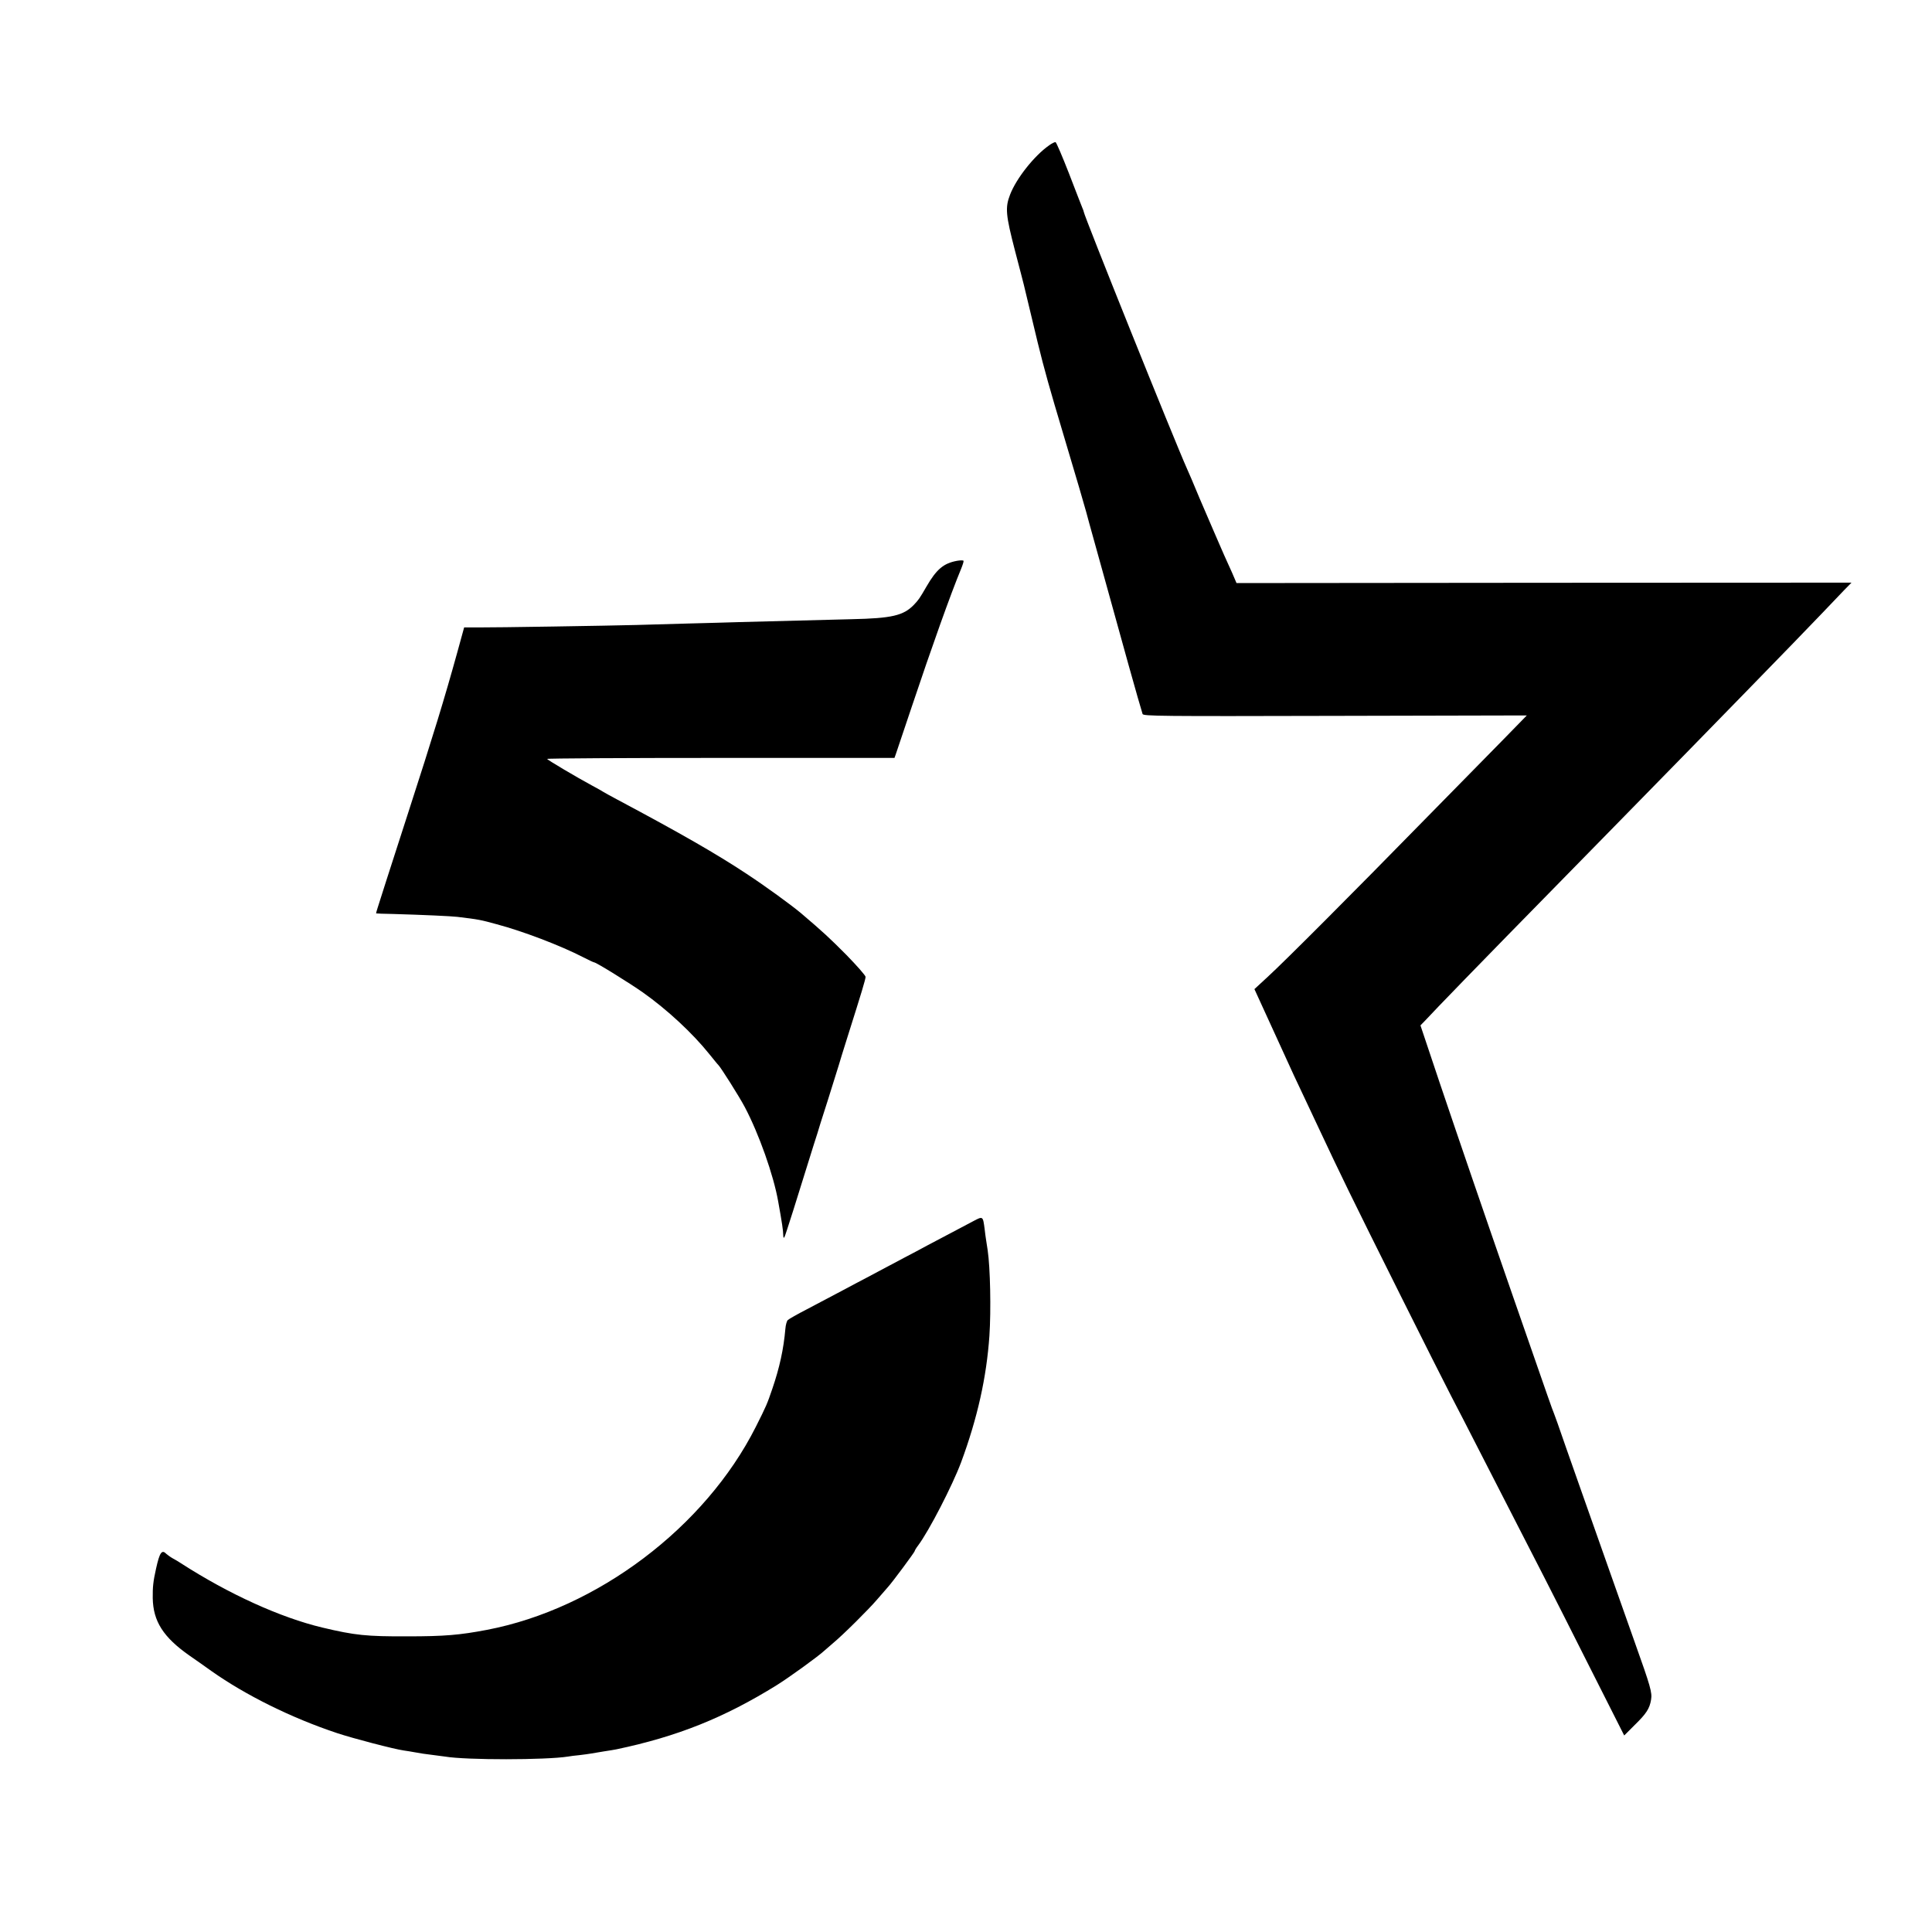
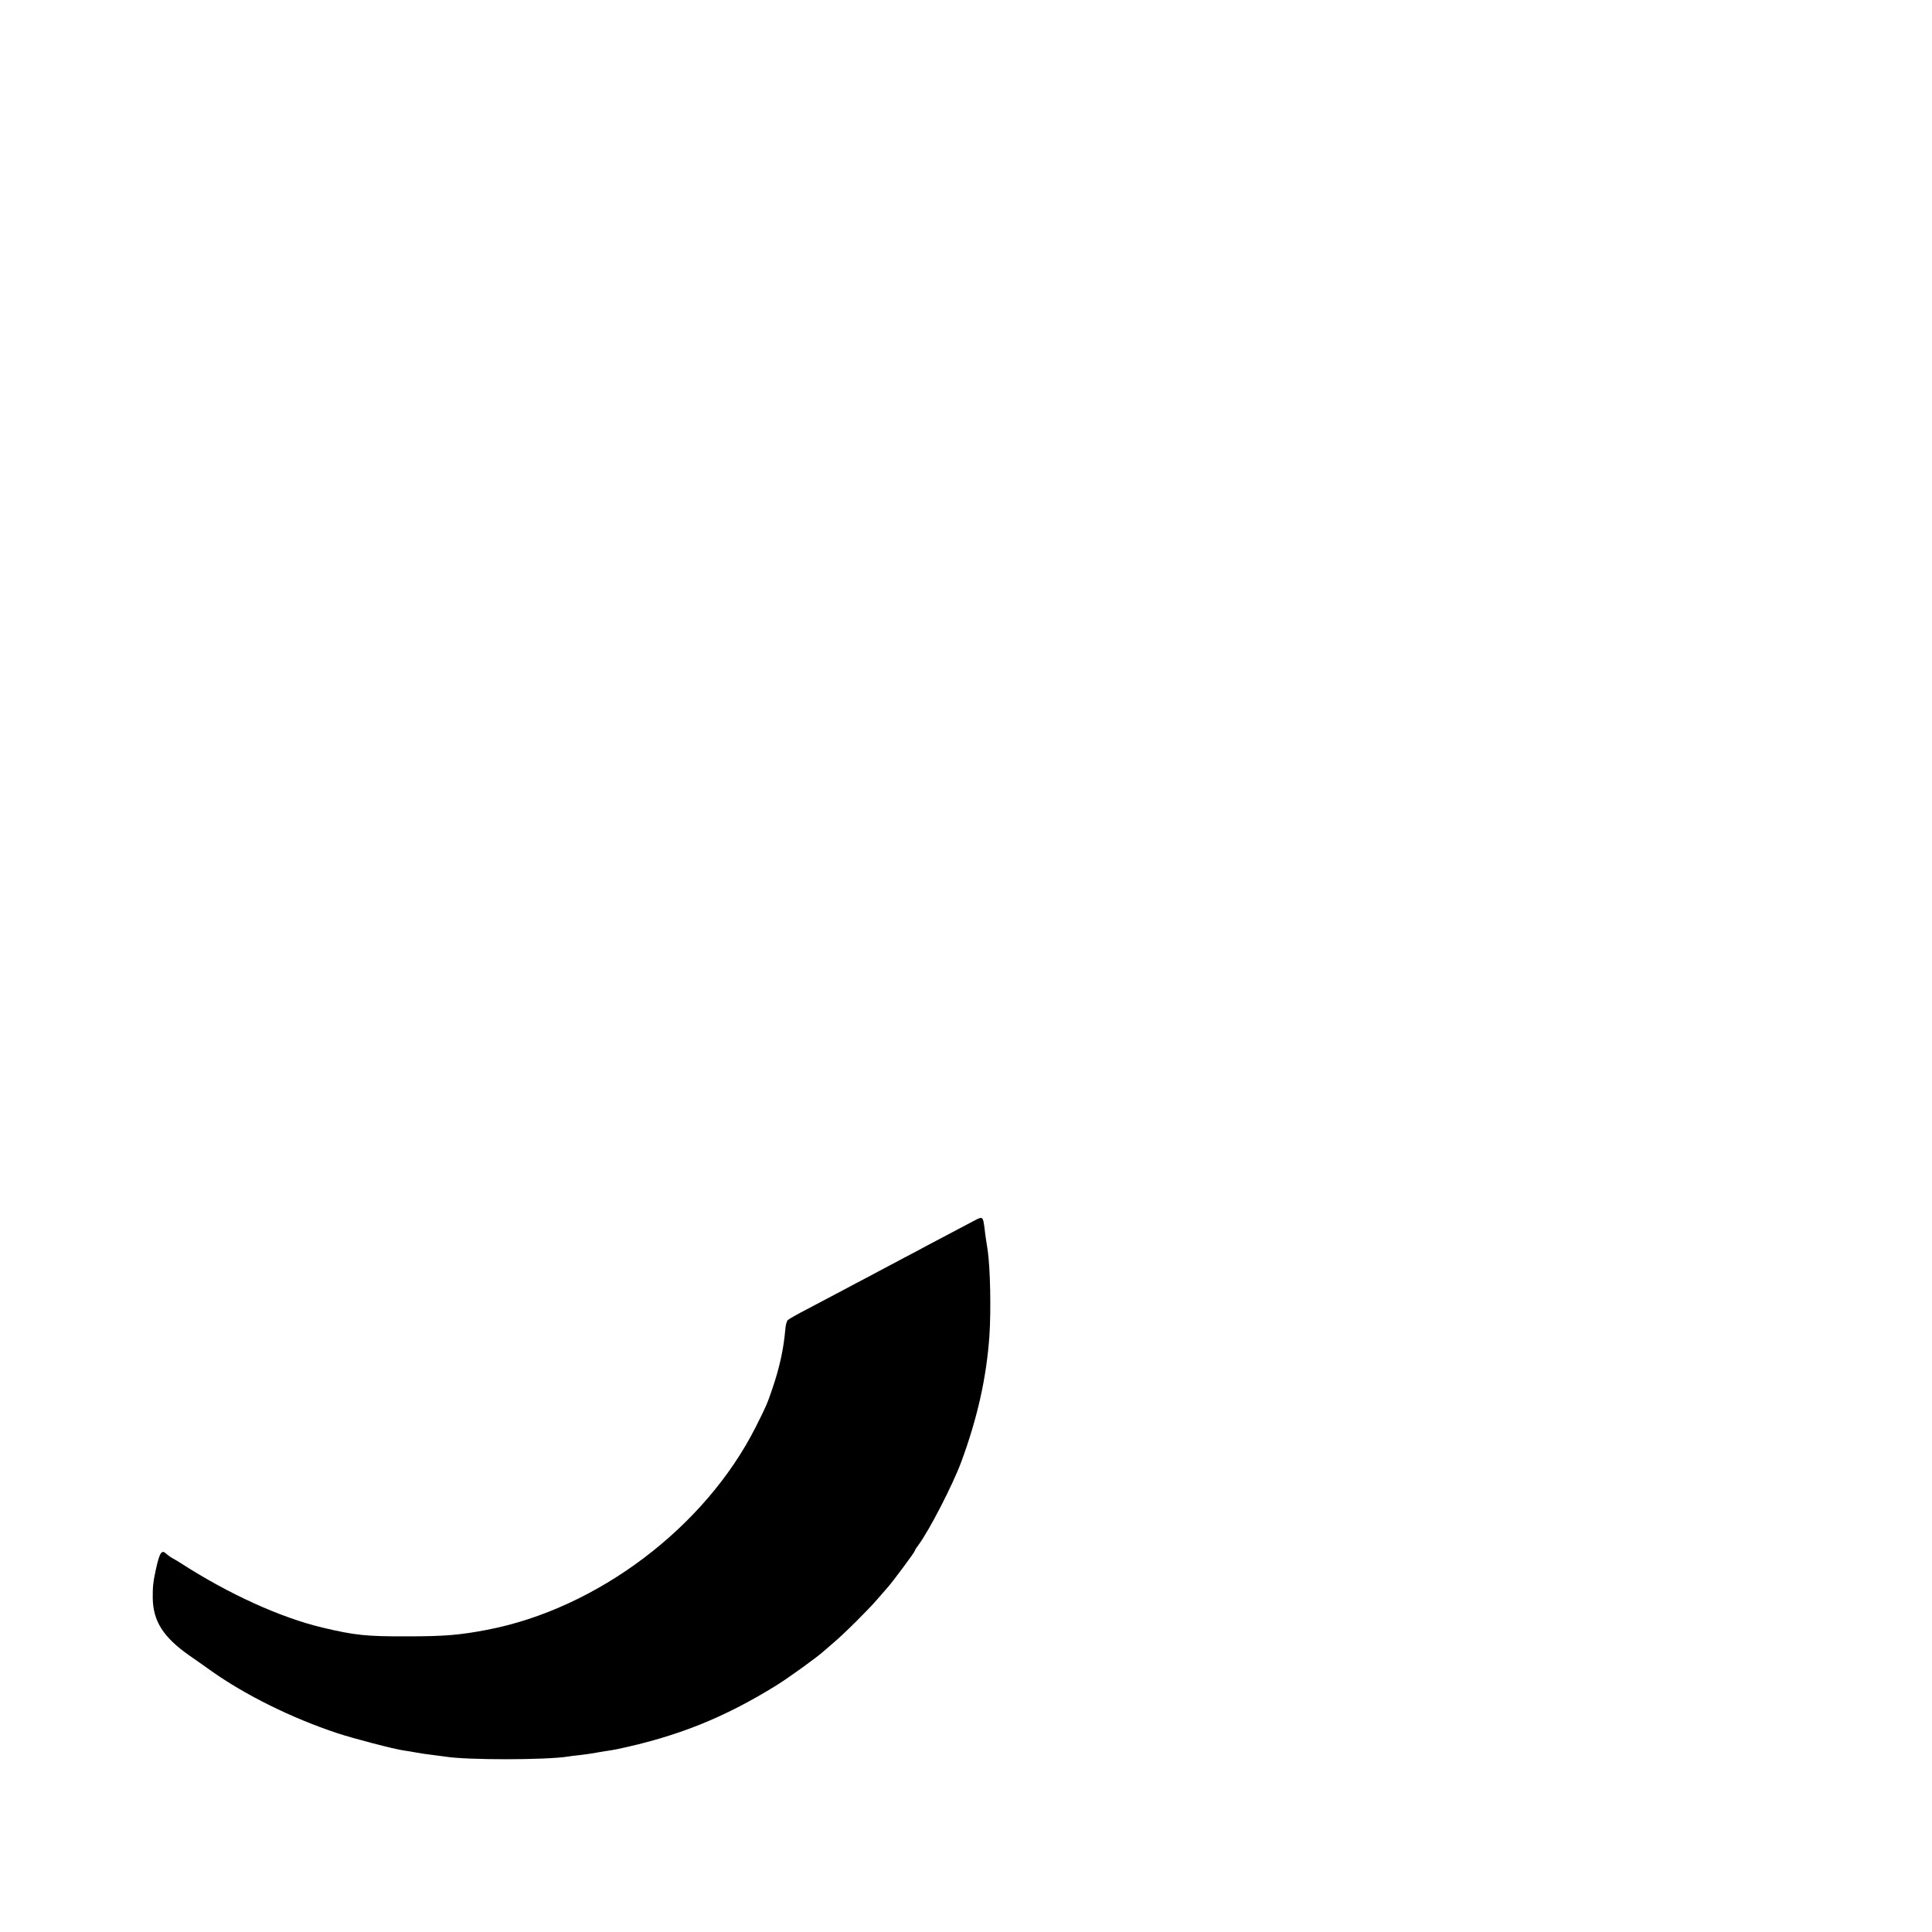
<svg xmlns="http://www.w3.org/2000/svg" version="1.0" width="1337pt" height="1337pt" viewBox="0 0 1337 1337" preserveAspectRatio="xMidYMid meet">
  <g transform="translate(0,1337) scale(0.1,-0.1)" fill="#000000" stroke="none">
-     <path d="M7260 12364 c-103 -72 -227 -229 -270 -341 -35 -90 -30 -141 34 -388 32 -121 59 -227 61 -235 4 -18 53 -223 96 -400 46 -188 82 -316 179 -640 85 -284 148 -499 156 -530 2 -8 12 -46 23 -85 11 -38 56 -200 100 -360 119 -433 249 -898 268 -956 4 -15 123 -16 1332 -13 l1327 3 -160 -164 c-89 -90 -336 -342 -551 -561 -497 -508 -964 -976 -1082 -1084 l-92 -85 135 -295 c147 -323 144 -315 222 -480 30 -63 69 -146 87 -185 79 -169 128 -271 210 -440 109 -225 620 -1248 707 -1415 36 -69 121 -233 188 -365 68 -132 160 -312 205 -400 187 -363 311 -605 551 -1082 l254 -503 73 73 c80 78 103 113 113 175 8 49 -3 89 -113 397 -47 132 -122 346 -168 475 -46 129 -140 397 -210 595 -70 198 -140 398 -156 445 -17 47 -34 94 -39 105 -4 11 -52 146 -105 300 -54 154 -129 370 -167 480 -208 599 -361 1046 -504 1469 l-134 400 34 35 c19 20 60 64 92 97 156 163 702 722 1213 1242 212 217 440 449 506 517 66 67 247 253 401 411 313 321 393 404 538 555 54 57 121 127 149 156 l50 51 -2128 -1 -2128 -2 -14 33 c-7 18 -27 62 -43 97 -16 35 -41 91 -55 124 -14 33 -36 84 -49 113 -13 29 -56 130 -96 223 -39 94 -77 184 -85 200 -85 189 -715 1757 -715 1779 0 3 -4 15 -10 28 -5 13 -47 119 -92 237 -46 118 -88 216 -93 217 -6 2 -26 -8 -45 -22z" />
-     <path d="M6623 9489 c-93 -17 -142 -58 -212 -179 -48 -83 -54 -91 -87 -126 -72 -74 -152 -93 -429 -99 -193 -5 -602 -15 -775 -20 -69 -2 -231 -7 -360 -10 -129 -4 -289 -8 -355 -10 -181 -5 -986 -18 -1096 -17 l-97 0 -47 -171 c-90 -325 -164 -567 -342 -1117 -58 -179 -125 -388 -150 -465 -24 -77 -51 -159 -58 -182 -8 -24 -13 -43 -12 -44 1 -1 54 -3 117 -4 207 -6 404 -15 445 -20 149 -18 159 -20 272 -51 181 -48 443 -148 598 -228 39 -20 73 -36 77 -36 14 0 246 -144 337 -208 168 -119 343 -281 460 -427 31 -38 58 -72 62 -75 16 -15 144 -217 183 -291 98 -185 199 -471 231 -652 27 -149 35 -205 35 -231 1 -22 3 -27 9 -16 7 12 86 262 203 640 6 19 13 42 16 50 3 8 6 20 8 25 1 6 34 111 74 235 39 124 73 232 75 240 2 8 31 103 65 210 92 291 120 383 120 400 0 9 -60 77 -132 151 -116 117 -165 162 -313 288 -70 59 -252 191 -380 275 -207 137 -460 282 -890 511 -49 26 -94 51 -100 55 -5 4 -41 24 -80 45 -104 56 -303 174 -309 183 -2 4 538 7 1200 7 l1204 0 9 25 c5 14 55 162 111 330 137 409 269 780 341 953 11 27 19 52 17 56 -2 4 -22 4 -45 0z" />
    <path d="M6735 4919 c-57 -30 -167 -88 -320 -169 -38 -21 -110 -59 -160 -85 -49 -26 -128 -68 -175 -93 -47 -25 -116 -62 -155 -82 -38 -21 -104 -55 -145 -77 -41 -22 -129 -68 -195 -103 -66 -34 -126 -68 -133 -75 -7 -6 -15 -34 -17 -61 -12 -139 -40 -268 -90 -414 -36 -106 -42 -120 -115 -265 -350 -694 -1097 -1258 -1860 -1404 -189 -36 -293 -45 -550 -45 -284 -1 -363 7 -590 61 -289 69 -646 231 -978 445 -15 10 -40 25 -57 34 -16 9 -35 23 -43 30 -32 33 -47 12 -72 -101 -20 -89 -24 -129 -23 -205 3 -160 73 -270 254 -397 38 -26 106 -74 152 -107 238 -168 555 -325 871 -430 112 -37 391 -110 461 -120 22 -3 52 -8 68 -11 54 -10 76 -13 133 -20 33 -4 70 -9 84 -11 147 -25 699 -24 850 0 14 3 50 7 80 10 30 4 66 8 80 11 14 2 54 9 90 15 36 5 74 12 85 14 424 89 747 219 1110 444 85 53 286 198 330 239 11 10 38 33 60 52 70 58 248 235 305 302 30 35 63 73 73 84 30 32 187 244 187 251 0 4 10 21 23 38 76 101 238 416 298 576 114 308 176 589 196 875 12 179 6 472 -12 593 -3 17 -7 47 -10 65 -3 17 -8 55 -11 82 -12 90 -11 90 -79 54z" />
  </g>
</svg>